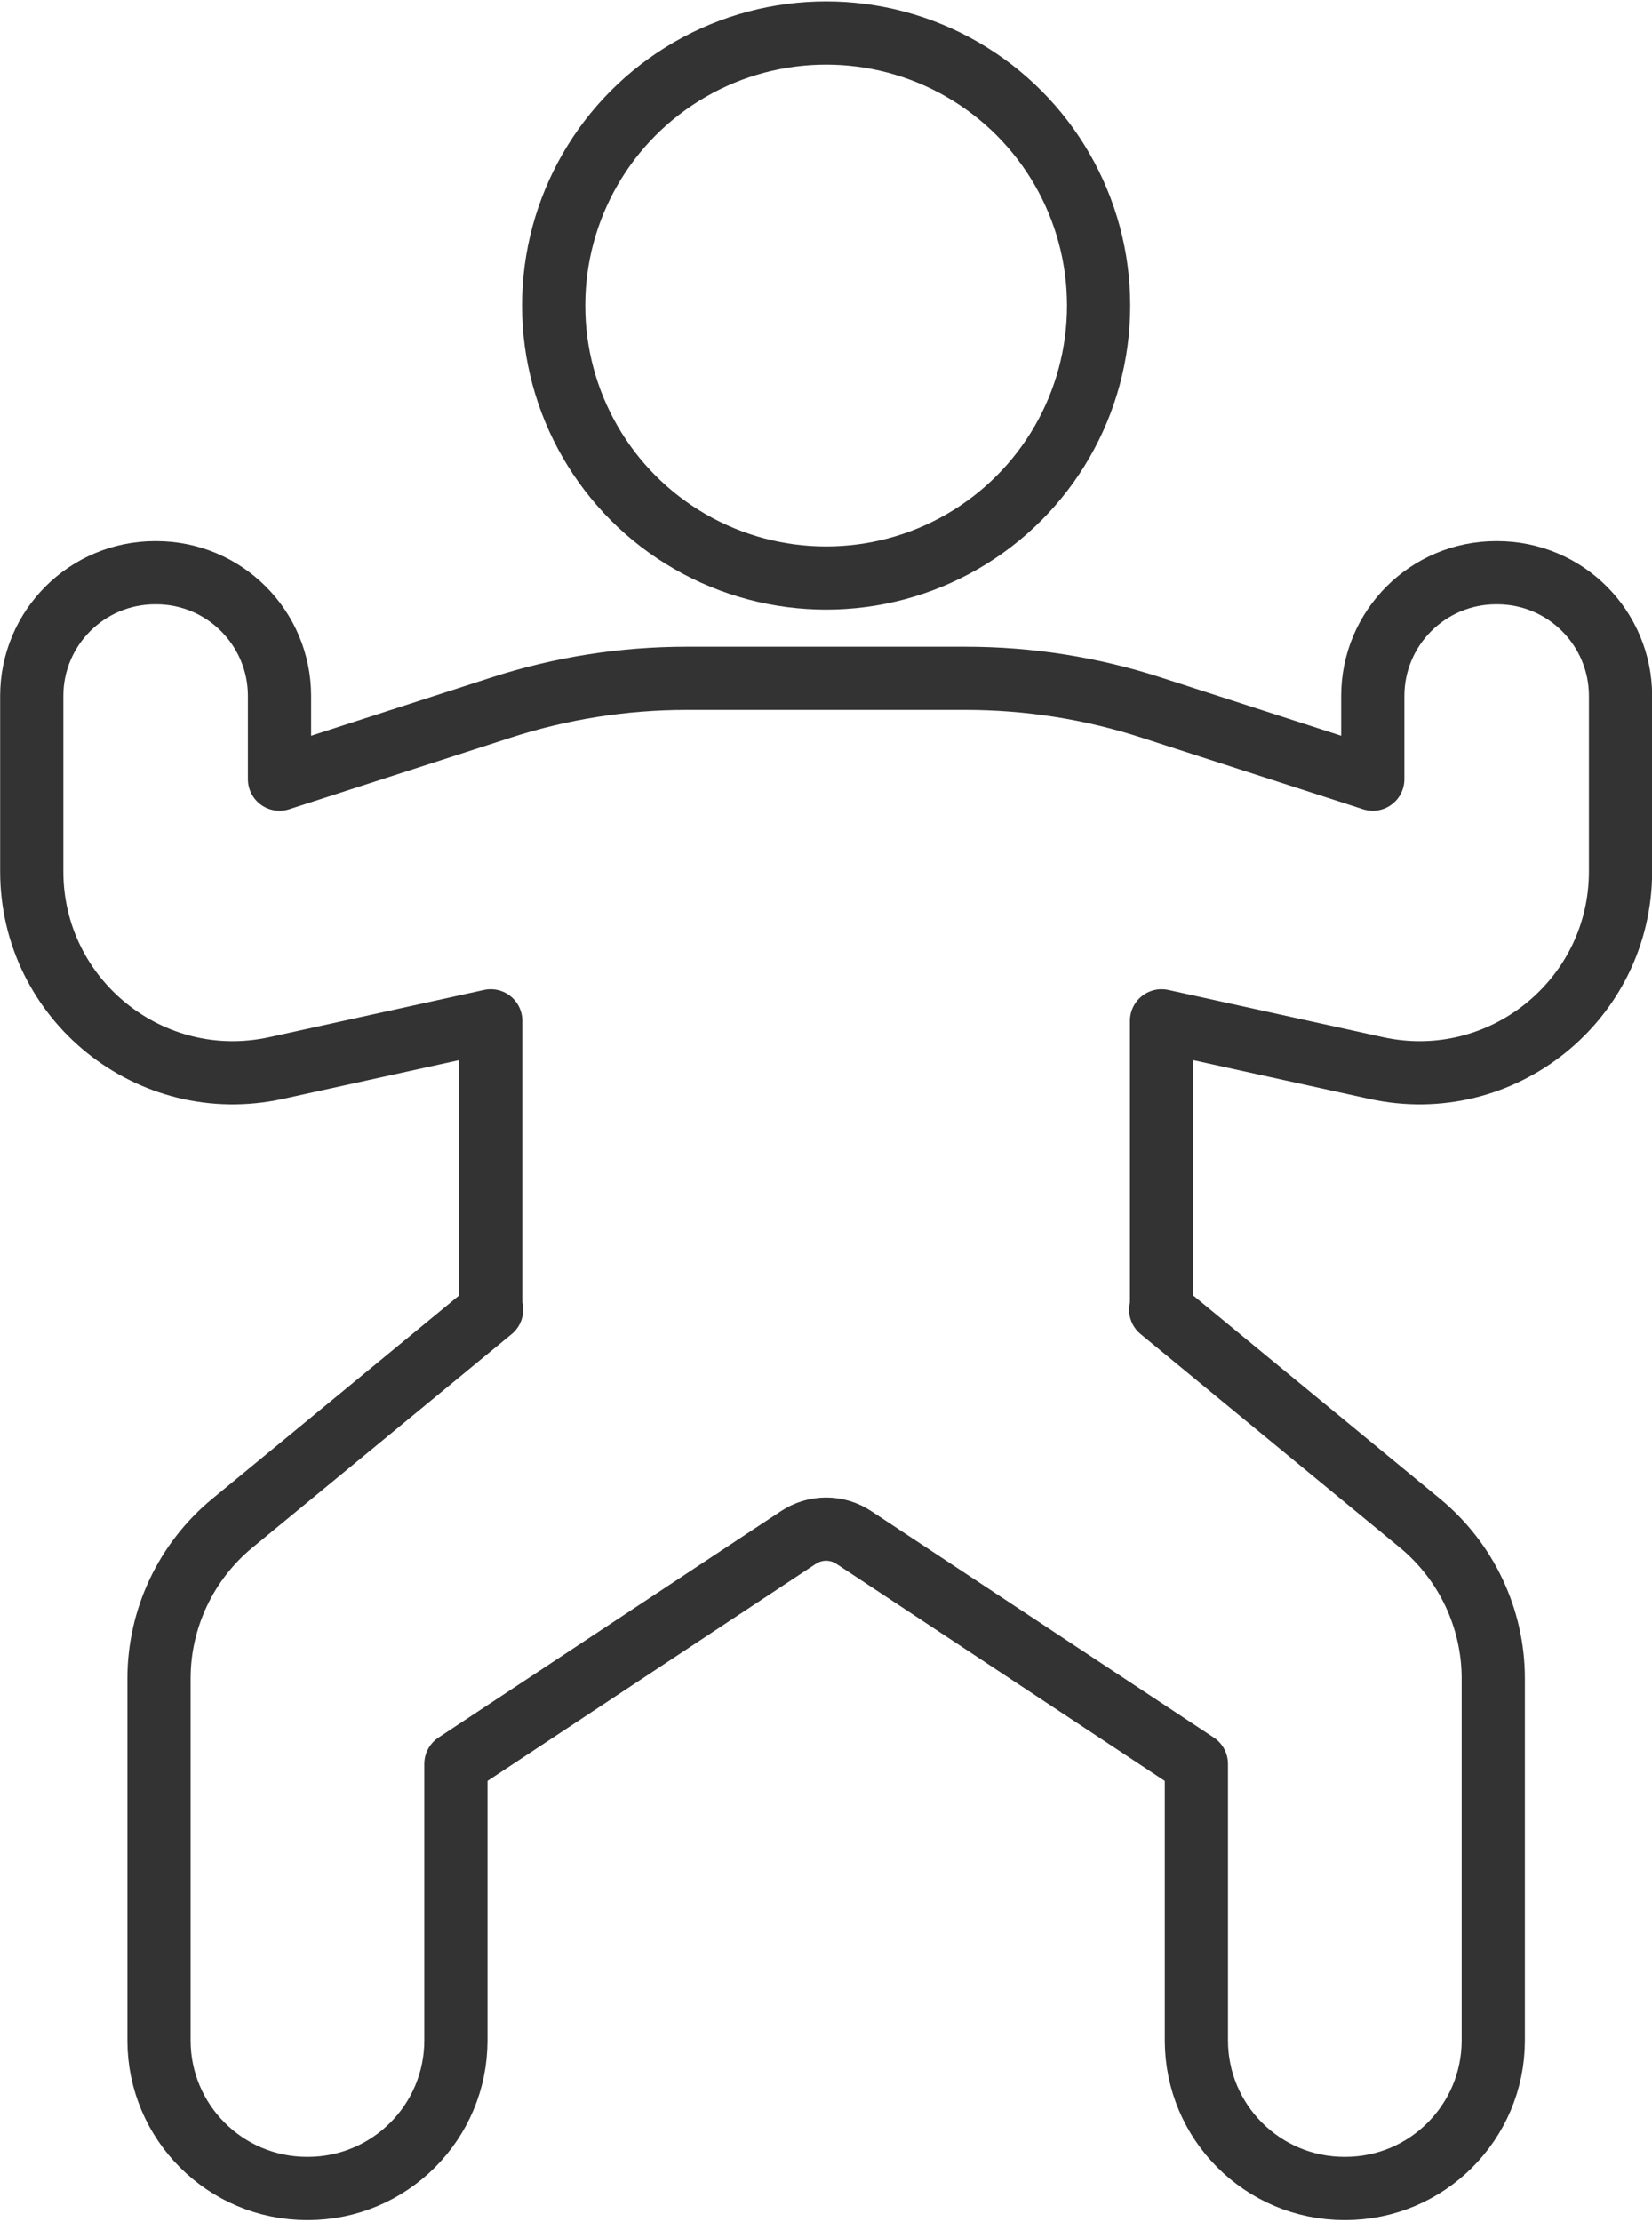
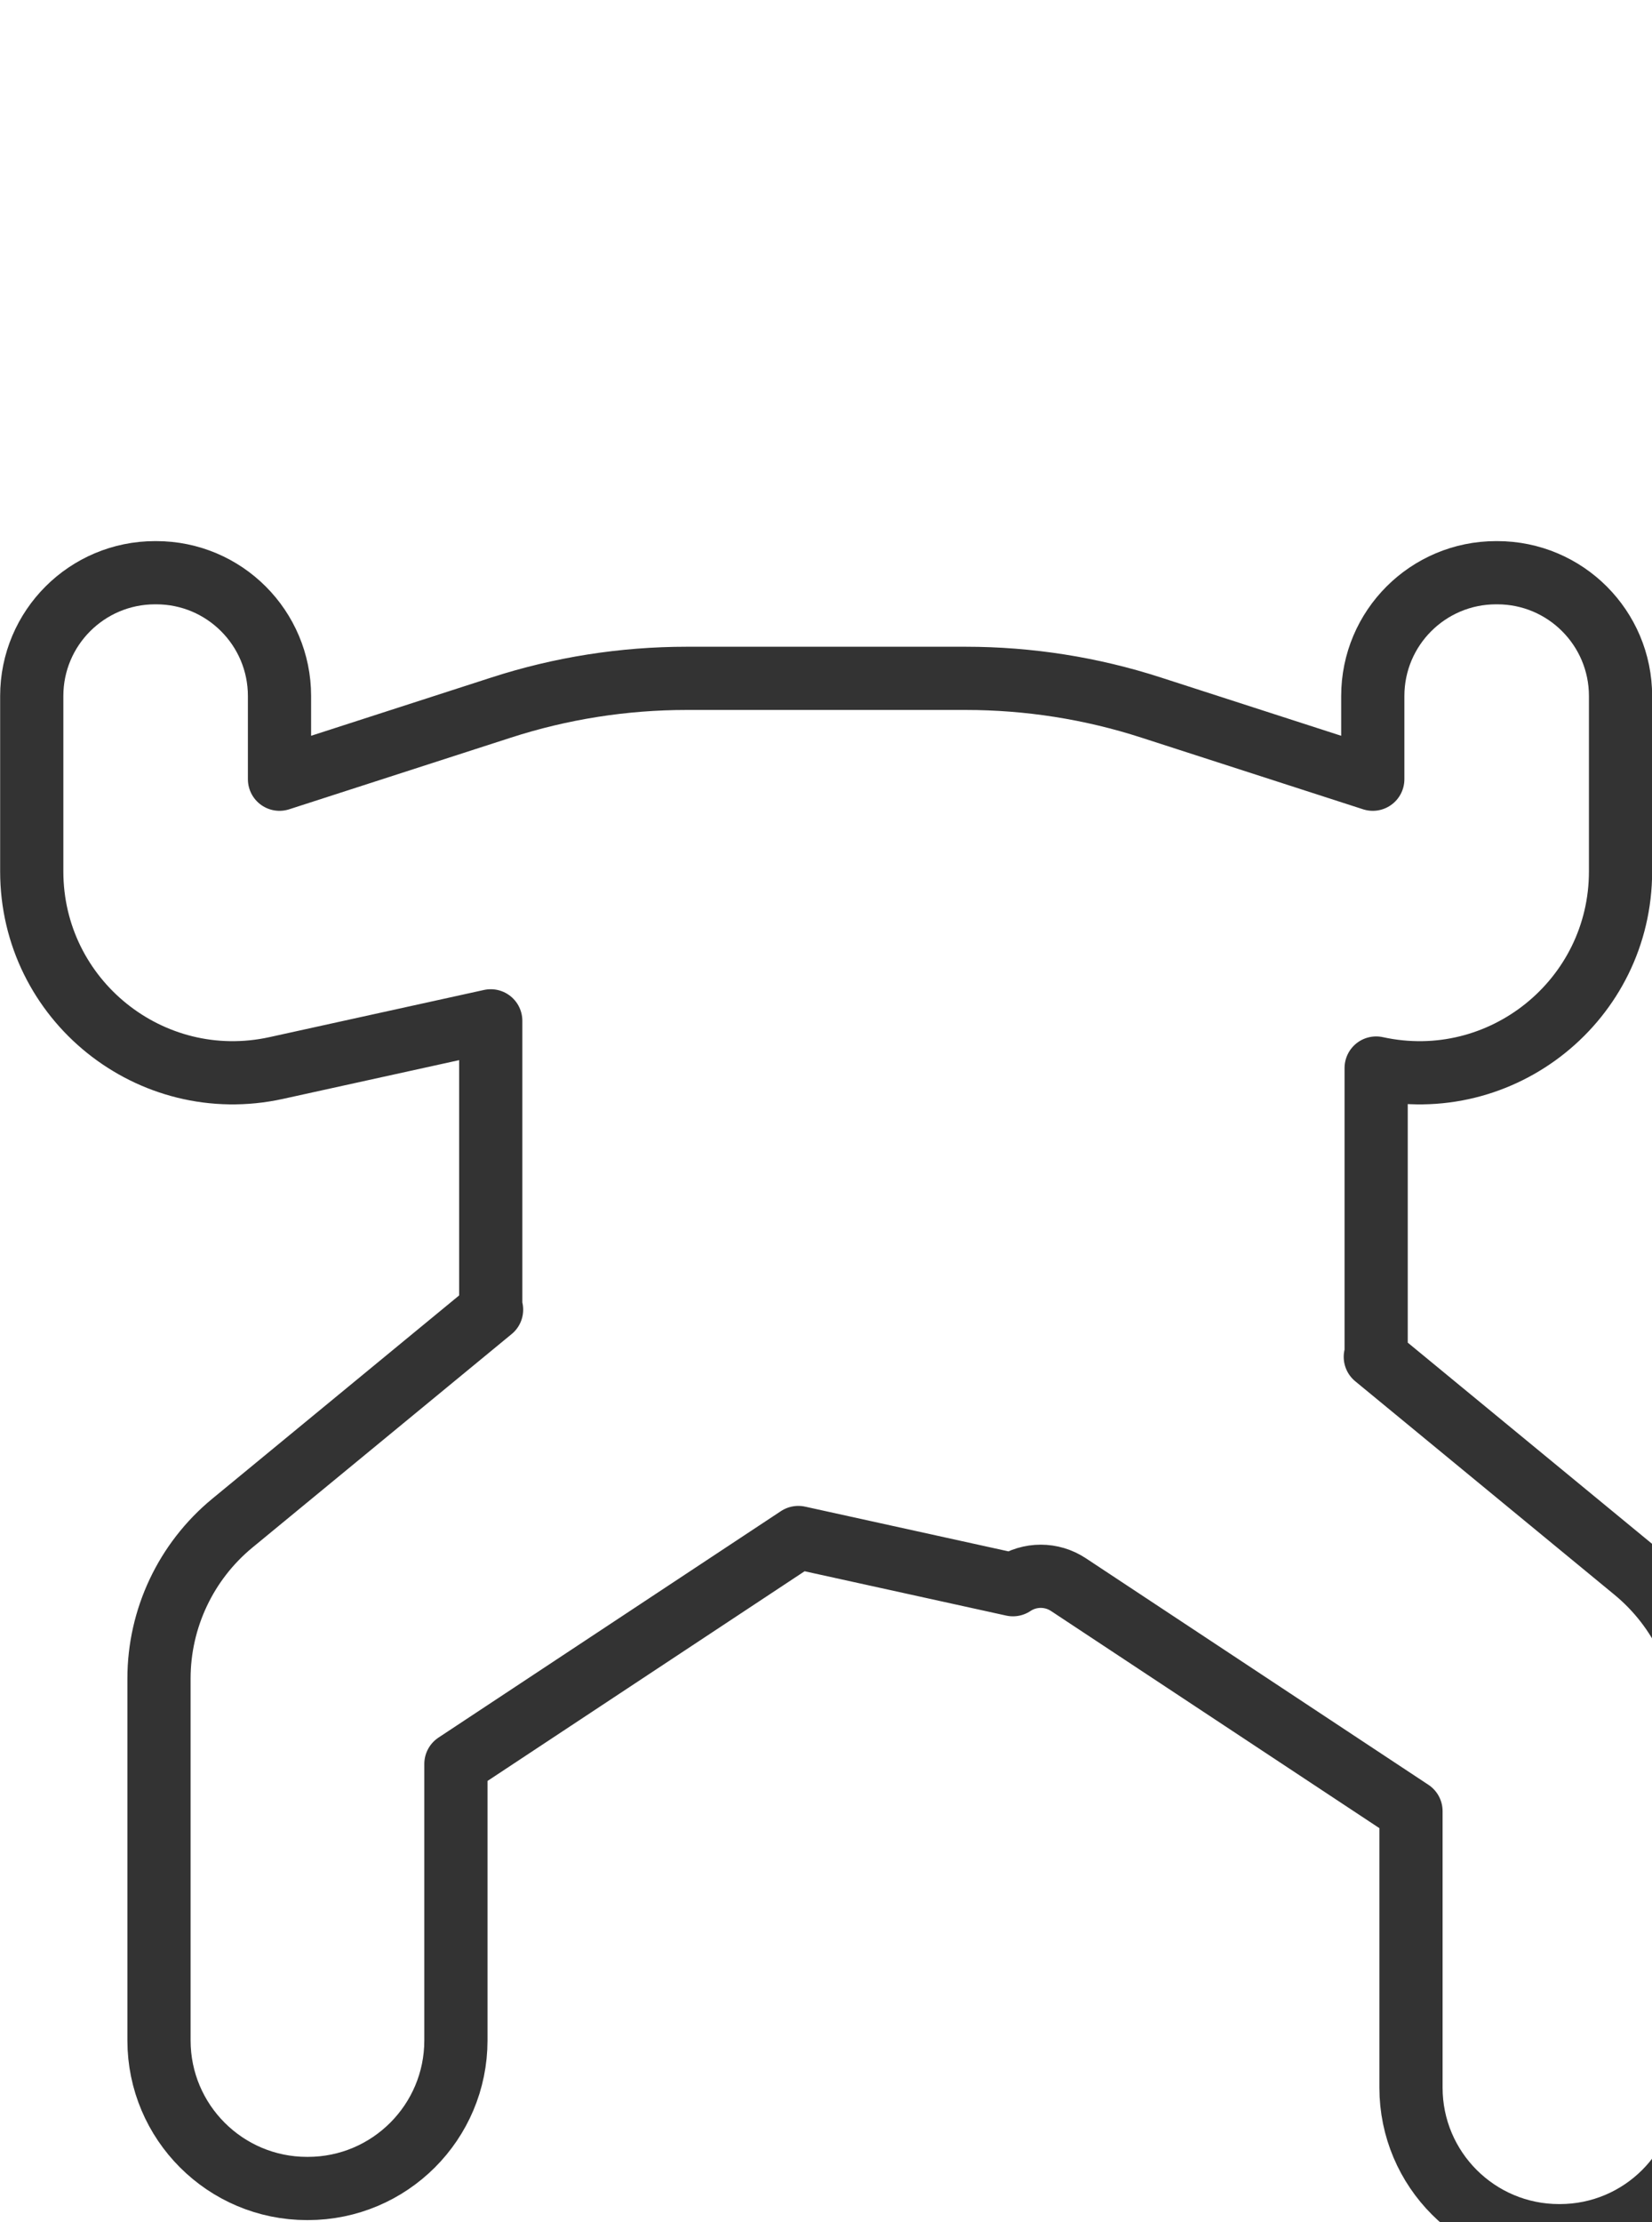
<svg xmlns="http://www.w3.org/2000/svg" id="Layer_267fe28022a0b1" viewBox="0 0 58.81 78.98" aria-hidden="true" width="58px" height="78px">
  <defs>
    <linearGradient class="cerosgradient" data-cerosgradient="true" id="CerosGradient_id91e1171b9" gradientUnits="userSpaceOnUse" x1="50%" y1="100%" x2="50%" y2="0%">
      <stop offset="0%" stop-color="#d1d1d1" />
      <stop offset="100%" stop-color="#d1d1d1" />
    </linearGradient>
    <linearGradient />
    <style>
      .cls-1-67fe28022a0b1{
        fill: none;
        stroke: #333;
        stroke-linecap: round;
        stroke-linejoin: round;
        stroke-width: 2.25px;
      }
    </style>
  </defs>
  <g id="Layer_567fe28022a0b1">
    <g>
-       <path class="cls-1-67fe28022a0b1" d="M28.42,54.67l-12.19,8.06v9.84c0,2.91-2.36,5.27-5.27,5.27h-.03c-2.91,0-5.27-2.36-5.27-5.27v-12.88c0-2.14.96-4.17,2.61-5.53l9.23-7.6h-.03v-10.28s-7.64,1.68-7.64,1.68c-4.47.98-8.7-2.42-8.7-7v-6.24c0-2.43,1.97-4.39,4.39-4.39h.04c2.43,0,4.39,1.97,4.39,4.39v2.96l7.89-2.55c2.13-.69,4.36-1.04,6.6-1.04h9.94c2.24,0,4.47.35,6.6,1.04l7.89,2.55v-2.96c0-2.43,1.97-4.39,4.39-4.39h.04c2.43,0,4.39,1.97,4.39,4.39v6.24c0,4.58-4.23,7.98-8.7,7l-7.64-1.68v10.28h-.03l9.23,7.6c1.65,1.36,2.61,3.39,2.61,5.53v12.88c0,2.91-2.36,5.27-5.27,5.27h-.03c-2.91,0-5.27-2.36-5.27-5.27v-9.84l-12.19-8.06c-.6-.4-1.38-.4-1.98,0Z" />
-       <circle class="cls-1-67fe28022a0b1" cx="29.41" cy="10.82" r="9.7" />
+       <path class="cls-1-67fe28022a0b1" d="M28.42,54.67l-12.19,8.06v9.84c0,2.91-2.36,5.27-5.27,5.27h-.03c-2.91,0-5.27-2.36-5.27-5.27v-12.88c0-2.14.96-4.17,2.61-5.53l9.23-7.6h-.03v-10.28s-7.64,1.68-7.64,1.68c-4.47.98-8.7-2.42-8.7-7v-6.24c0-2.43,1.97-4.39,4.39-4.39h.04c2.43,0,4.39,1.97,4.39,4.39v2.96l7.89-2.55c2.13-.69,4.36-1.04,6.6-1.04h9.94c2.24,0,4.47.35,6.6,1.04l7.89,2.55v-2.96c0-2.43,1.97-4.39,4.39-4.39h.04c2.43,0,4.39,1.97,4.39,4.39v6.24c0,4.58-4.23,7.98-8.7,7v10.28h-.03l9.23,7.6c1.65,1.36,2.61,3.39,2.61,5.53v12.88c0,2.91-2.36,5.27-5.27,5.27h-.03c-2.91,0-5.27-2.36-5.27-5.27v-9.84l-12.19-8.06c-.6-.4-1.38-.4-1.98,0Z" />
    </g>
  </g>
</svg>